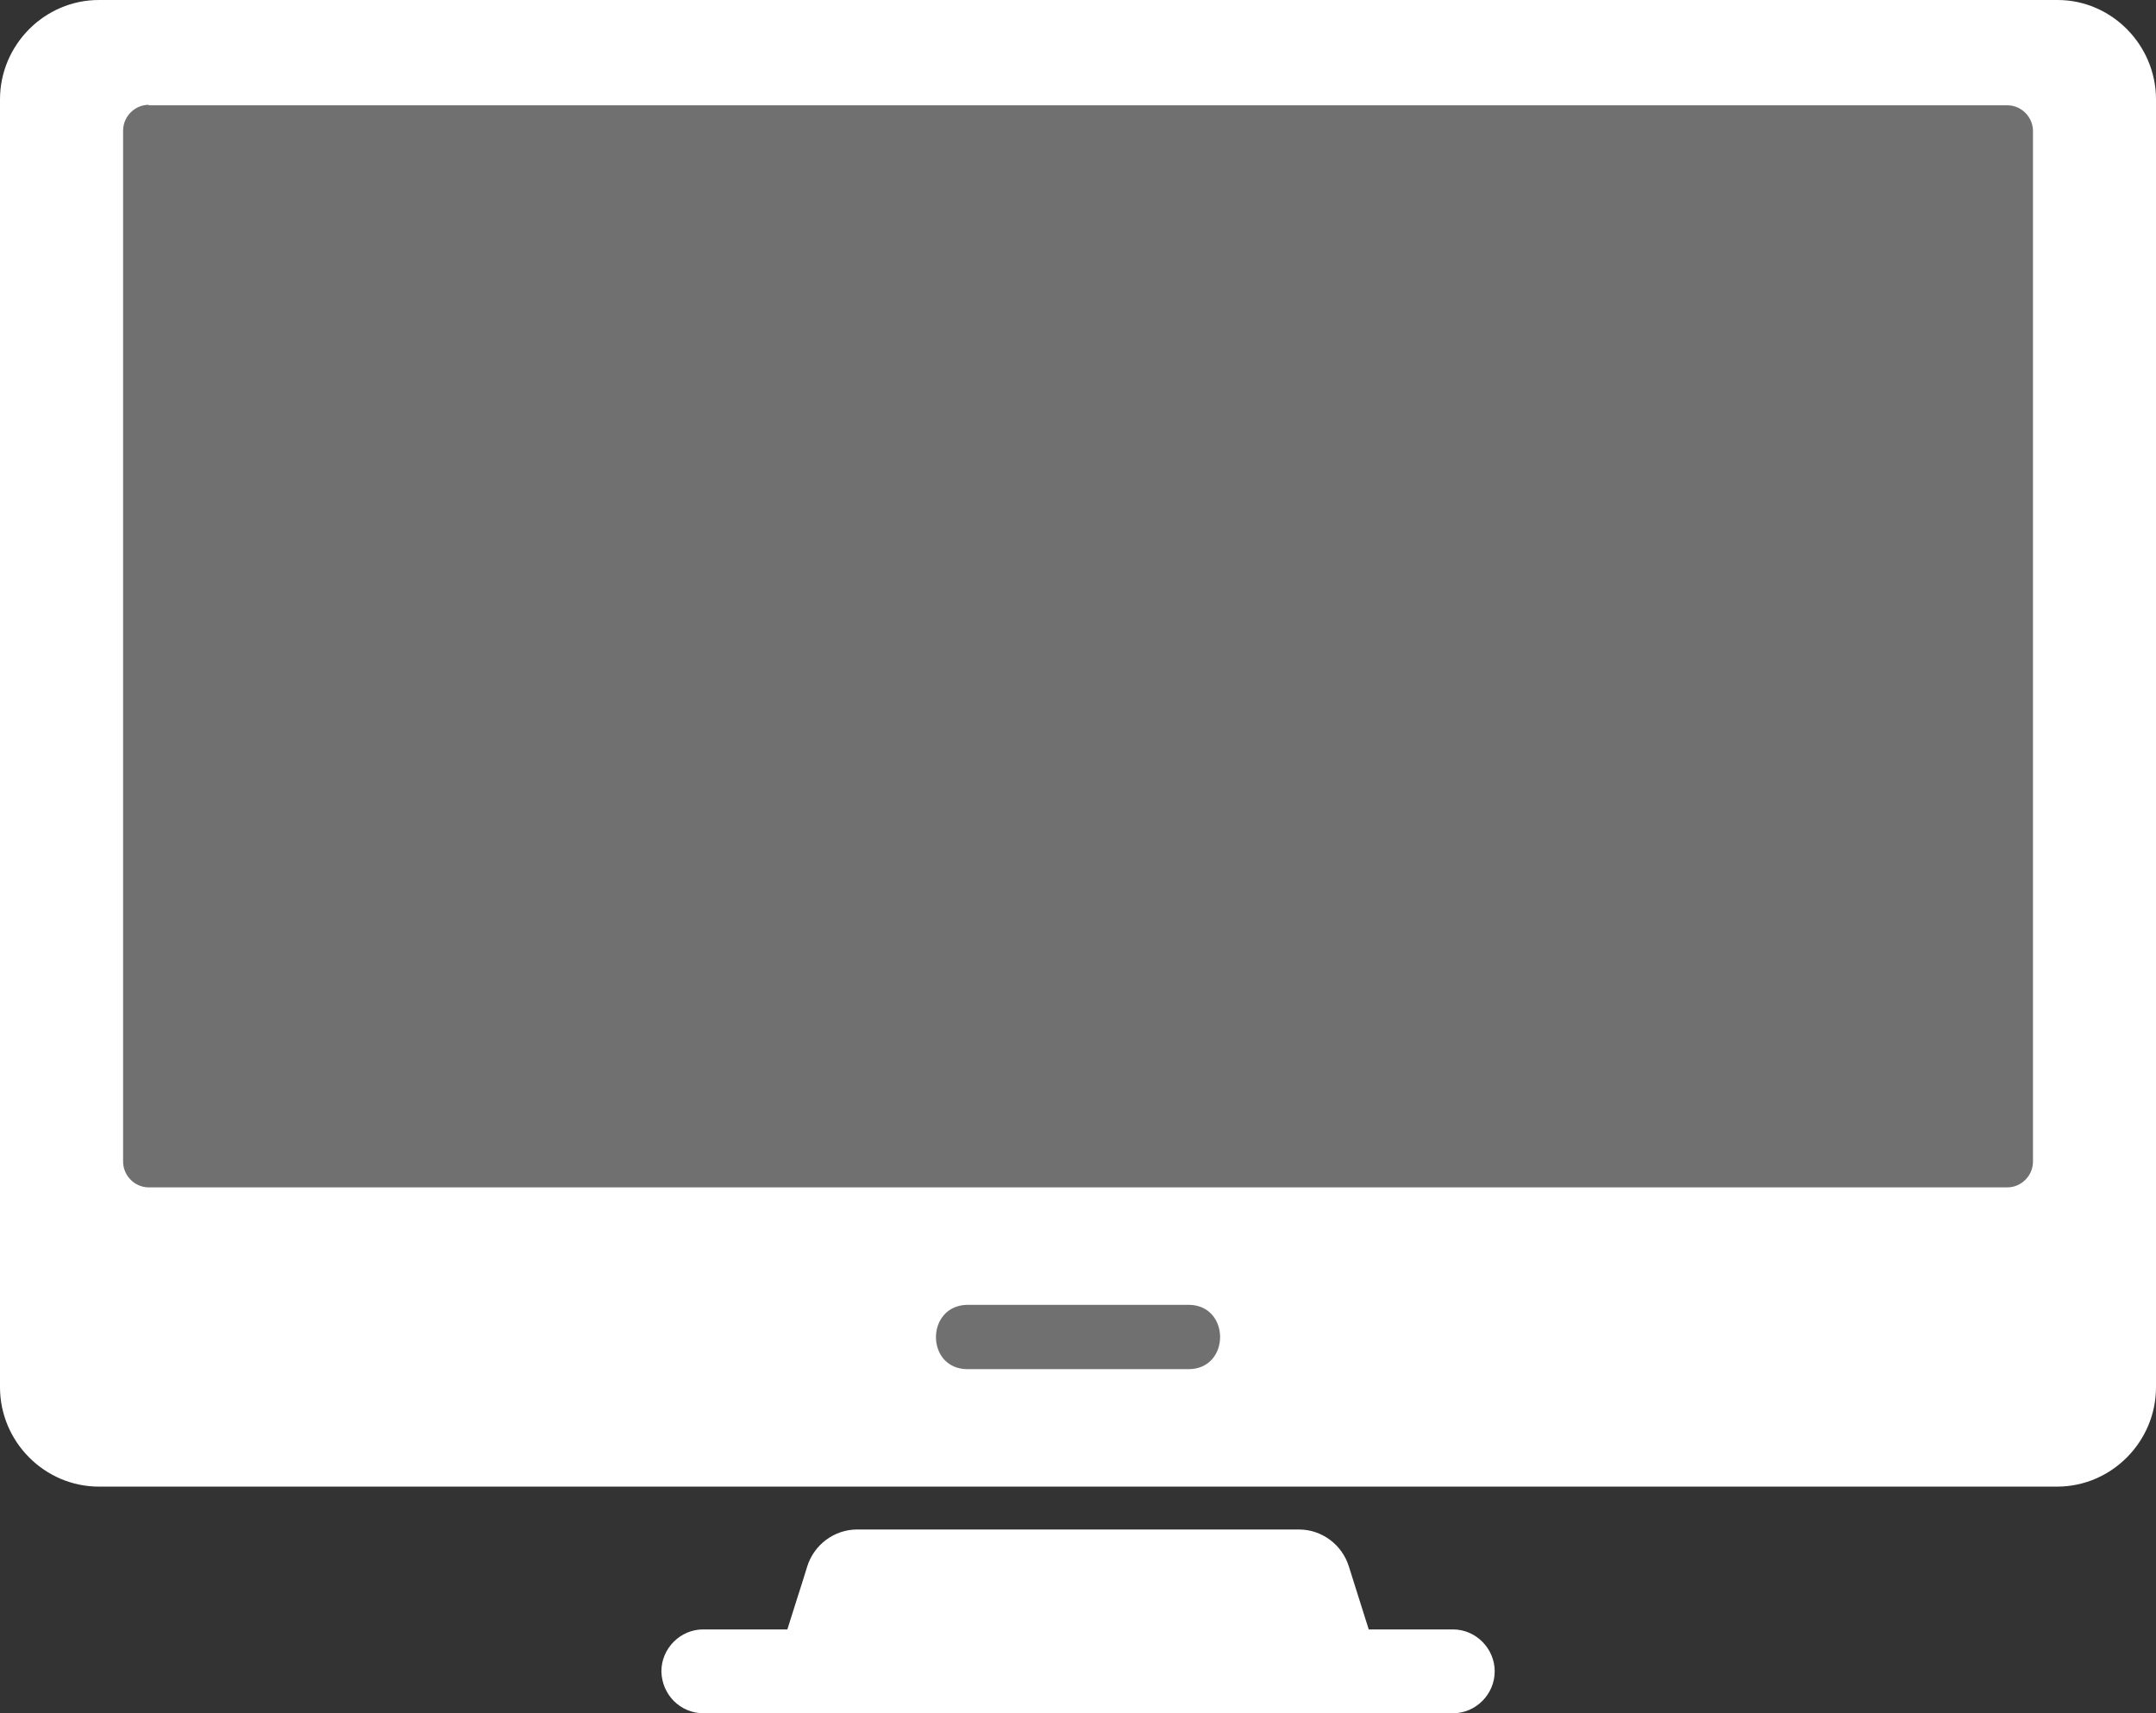
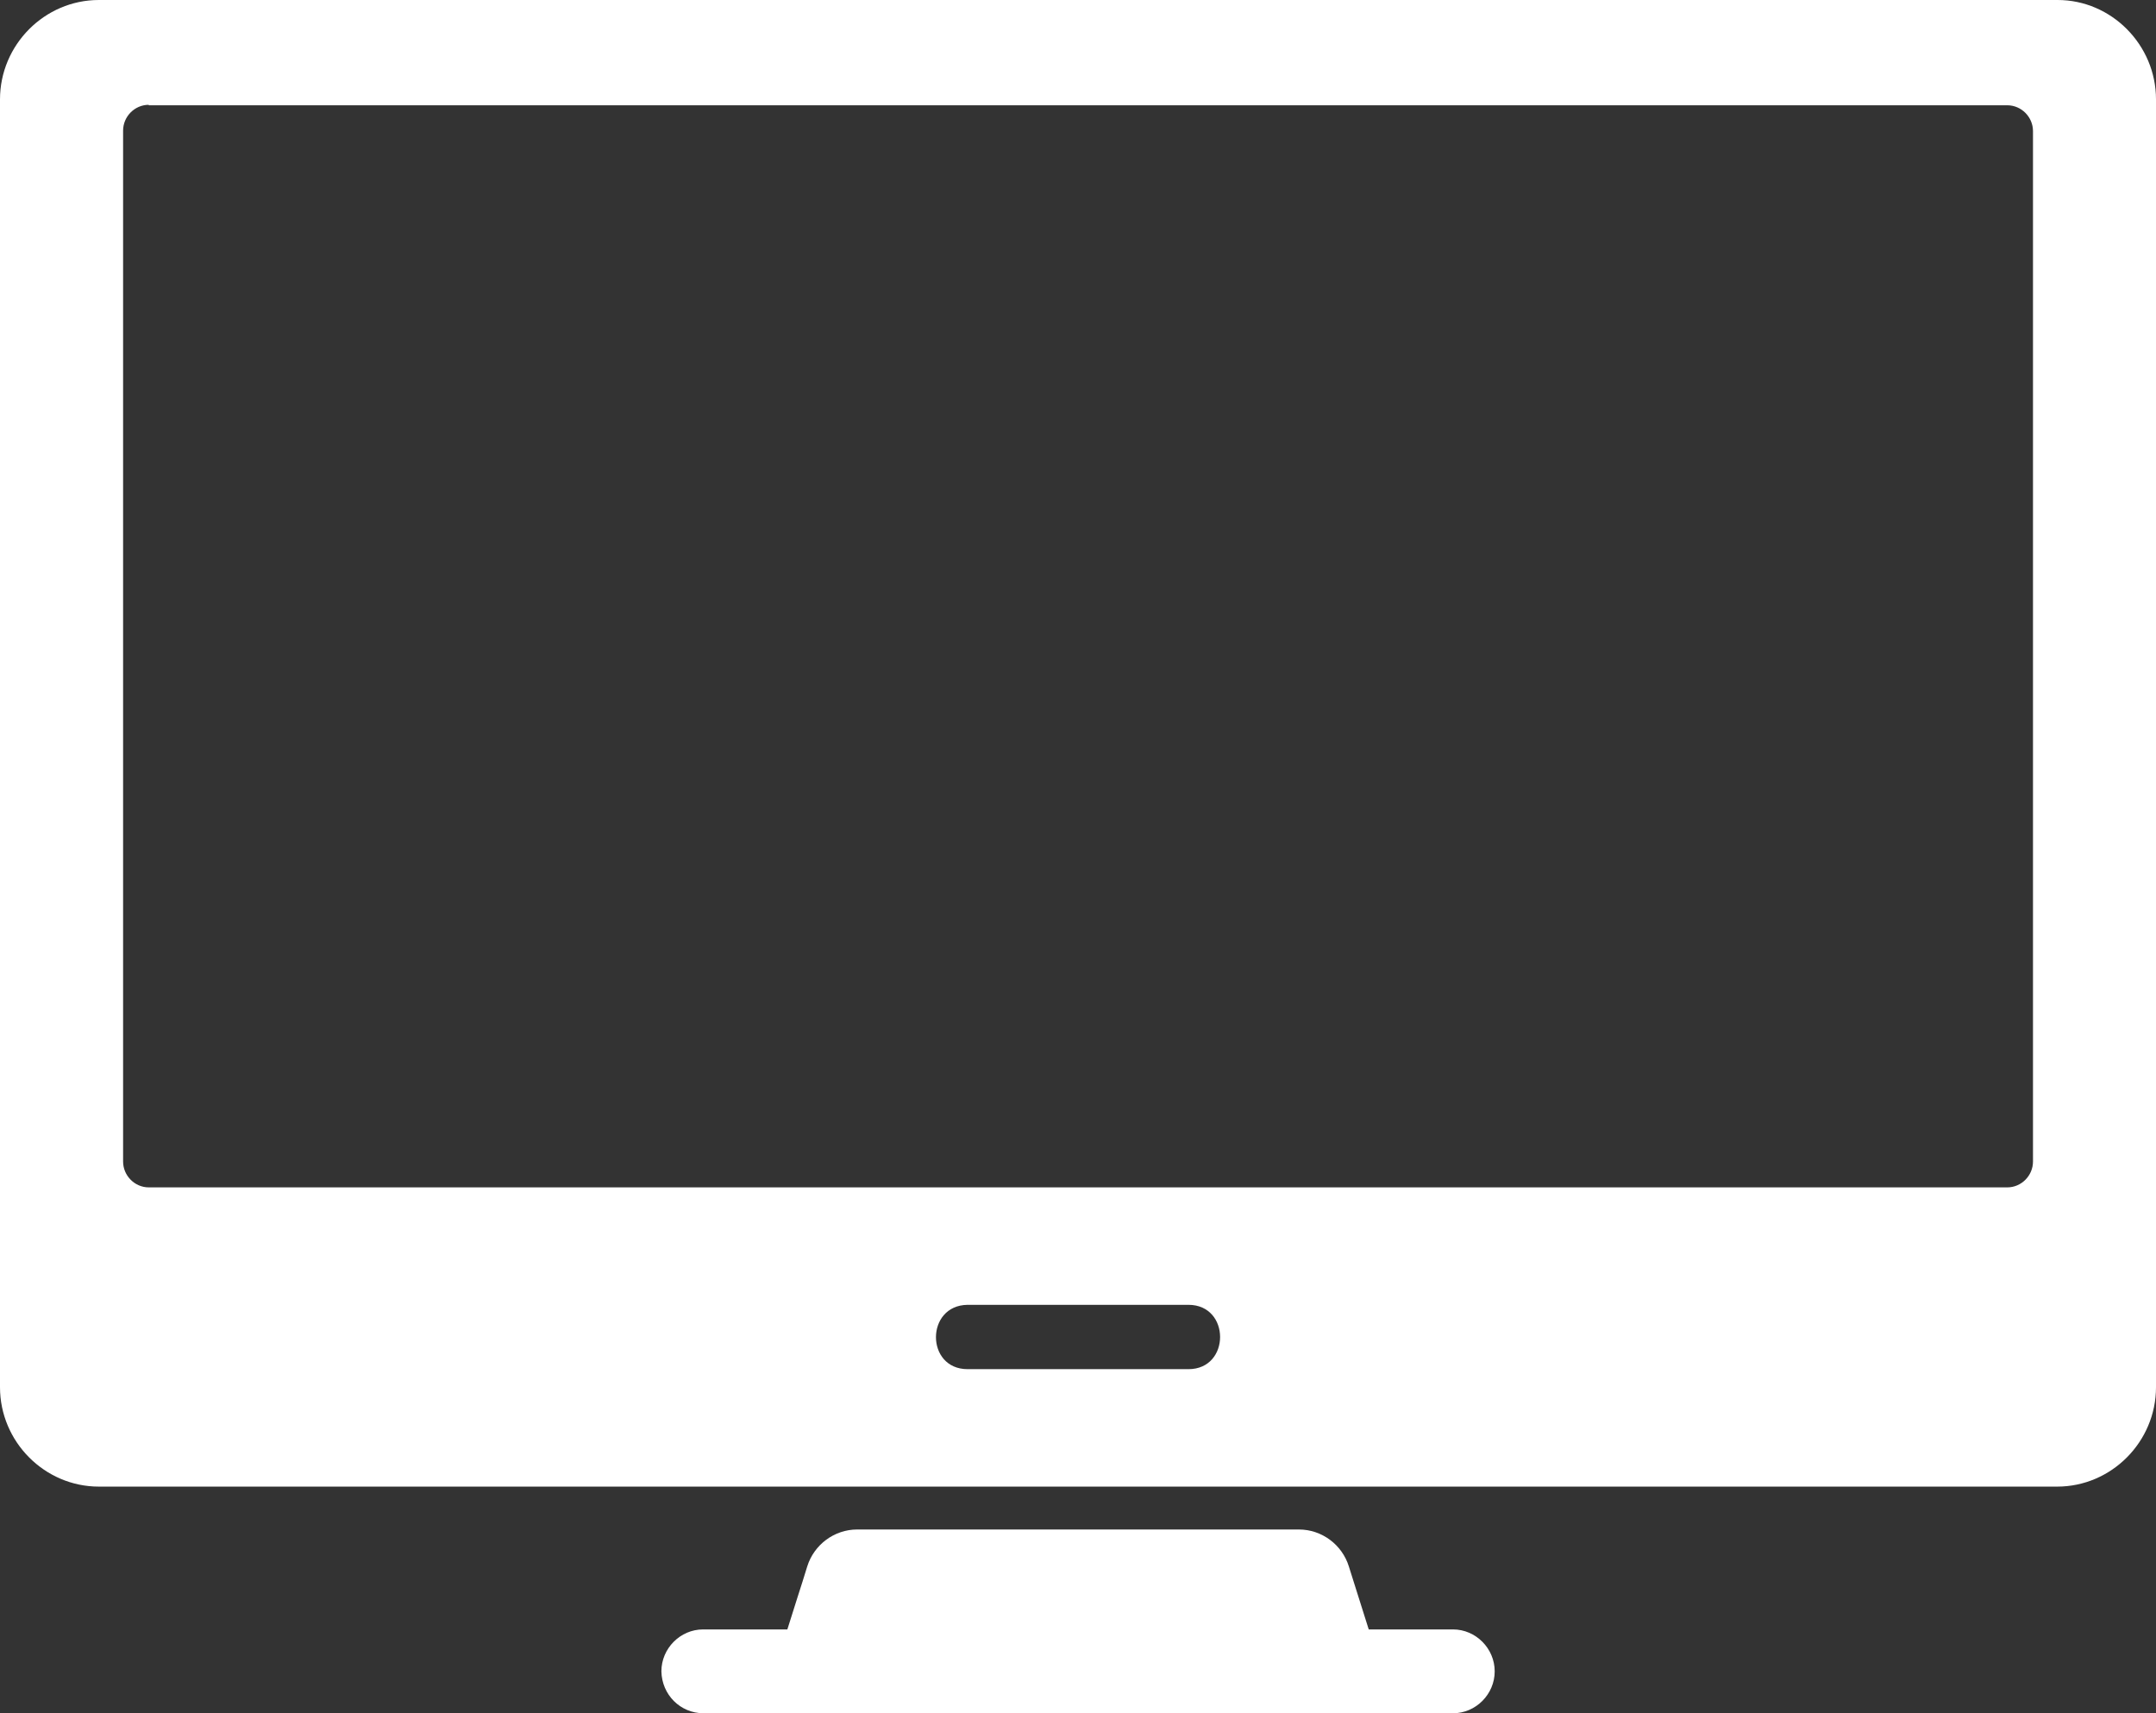
<svg xmlns="http://www.w3.org/2000/svg" fill="none" height="58" viewBox="0 0 73 58" width="73">
  <rect x="0" y="0" width="73" height="58" fill="#333333" stroke="none" />
  <g fill="#fff">
-     <path d="m3 3h67v44h-67z" fill-opacity=".3" />
    <path clip-rule="evenodd" d="m3.347 0h66.323c1.821 0 3.33 1.518 3.33 3.366v43.595c0 1.848-1.509 3.366-3.346 3.366h-66.307c-1.837 0-3.347-1.518-3.347-3.366v-43.595c0-1.848 1.509-3.366 3.347-3.366zm1.69 3.548c-.476 0-.869.396-.869.875v34.899c0 .478.394.875.869.875h62.928c.476 0 .87-.396.87-.875v-34.883c0-.479-.394-.875-.87-.875h-62.928zm27.724 42.803h7.48c1.427 0 1.427-2.178 0-2.178h-7.48c-1.427.017-1.427 2.178 0 2.178zm-8.941 11.649h25.378c.771 0 1.411-.643 1.411-1.419 0-.775-.64-1.419-1.411-1.419h-2.854l-.344-1.089c-.115-.346-.213-.693-.328-1.04-.23-.743-.919-1.254-1.69-1.254h-14.961c-.771 0-1.46.512-1.69 1.254-.098.33-.213.676-.328 1.04l-.344 1.089h-2.854c-.771 0-1.411.643-1.411 1.419.016.792.64 1.419 1.427 1.419z" fill-rule="evenodd" />
  </g>
</svg>